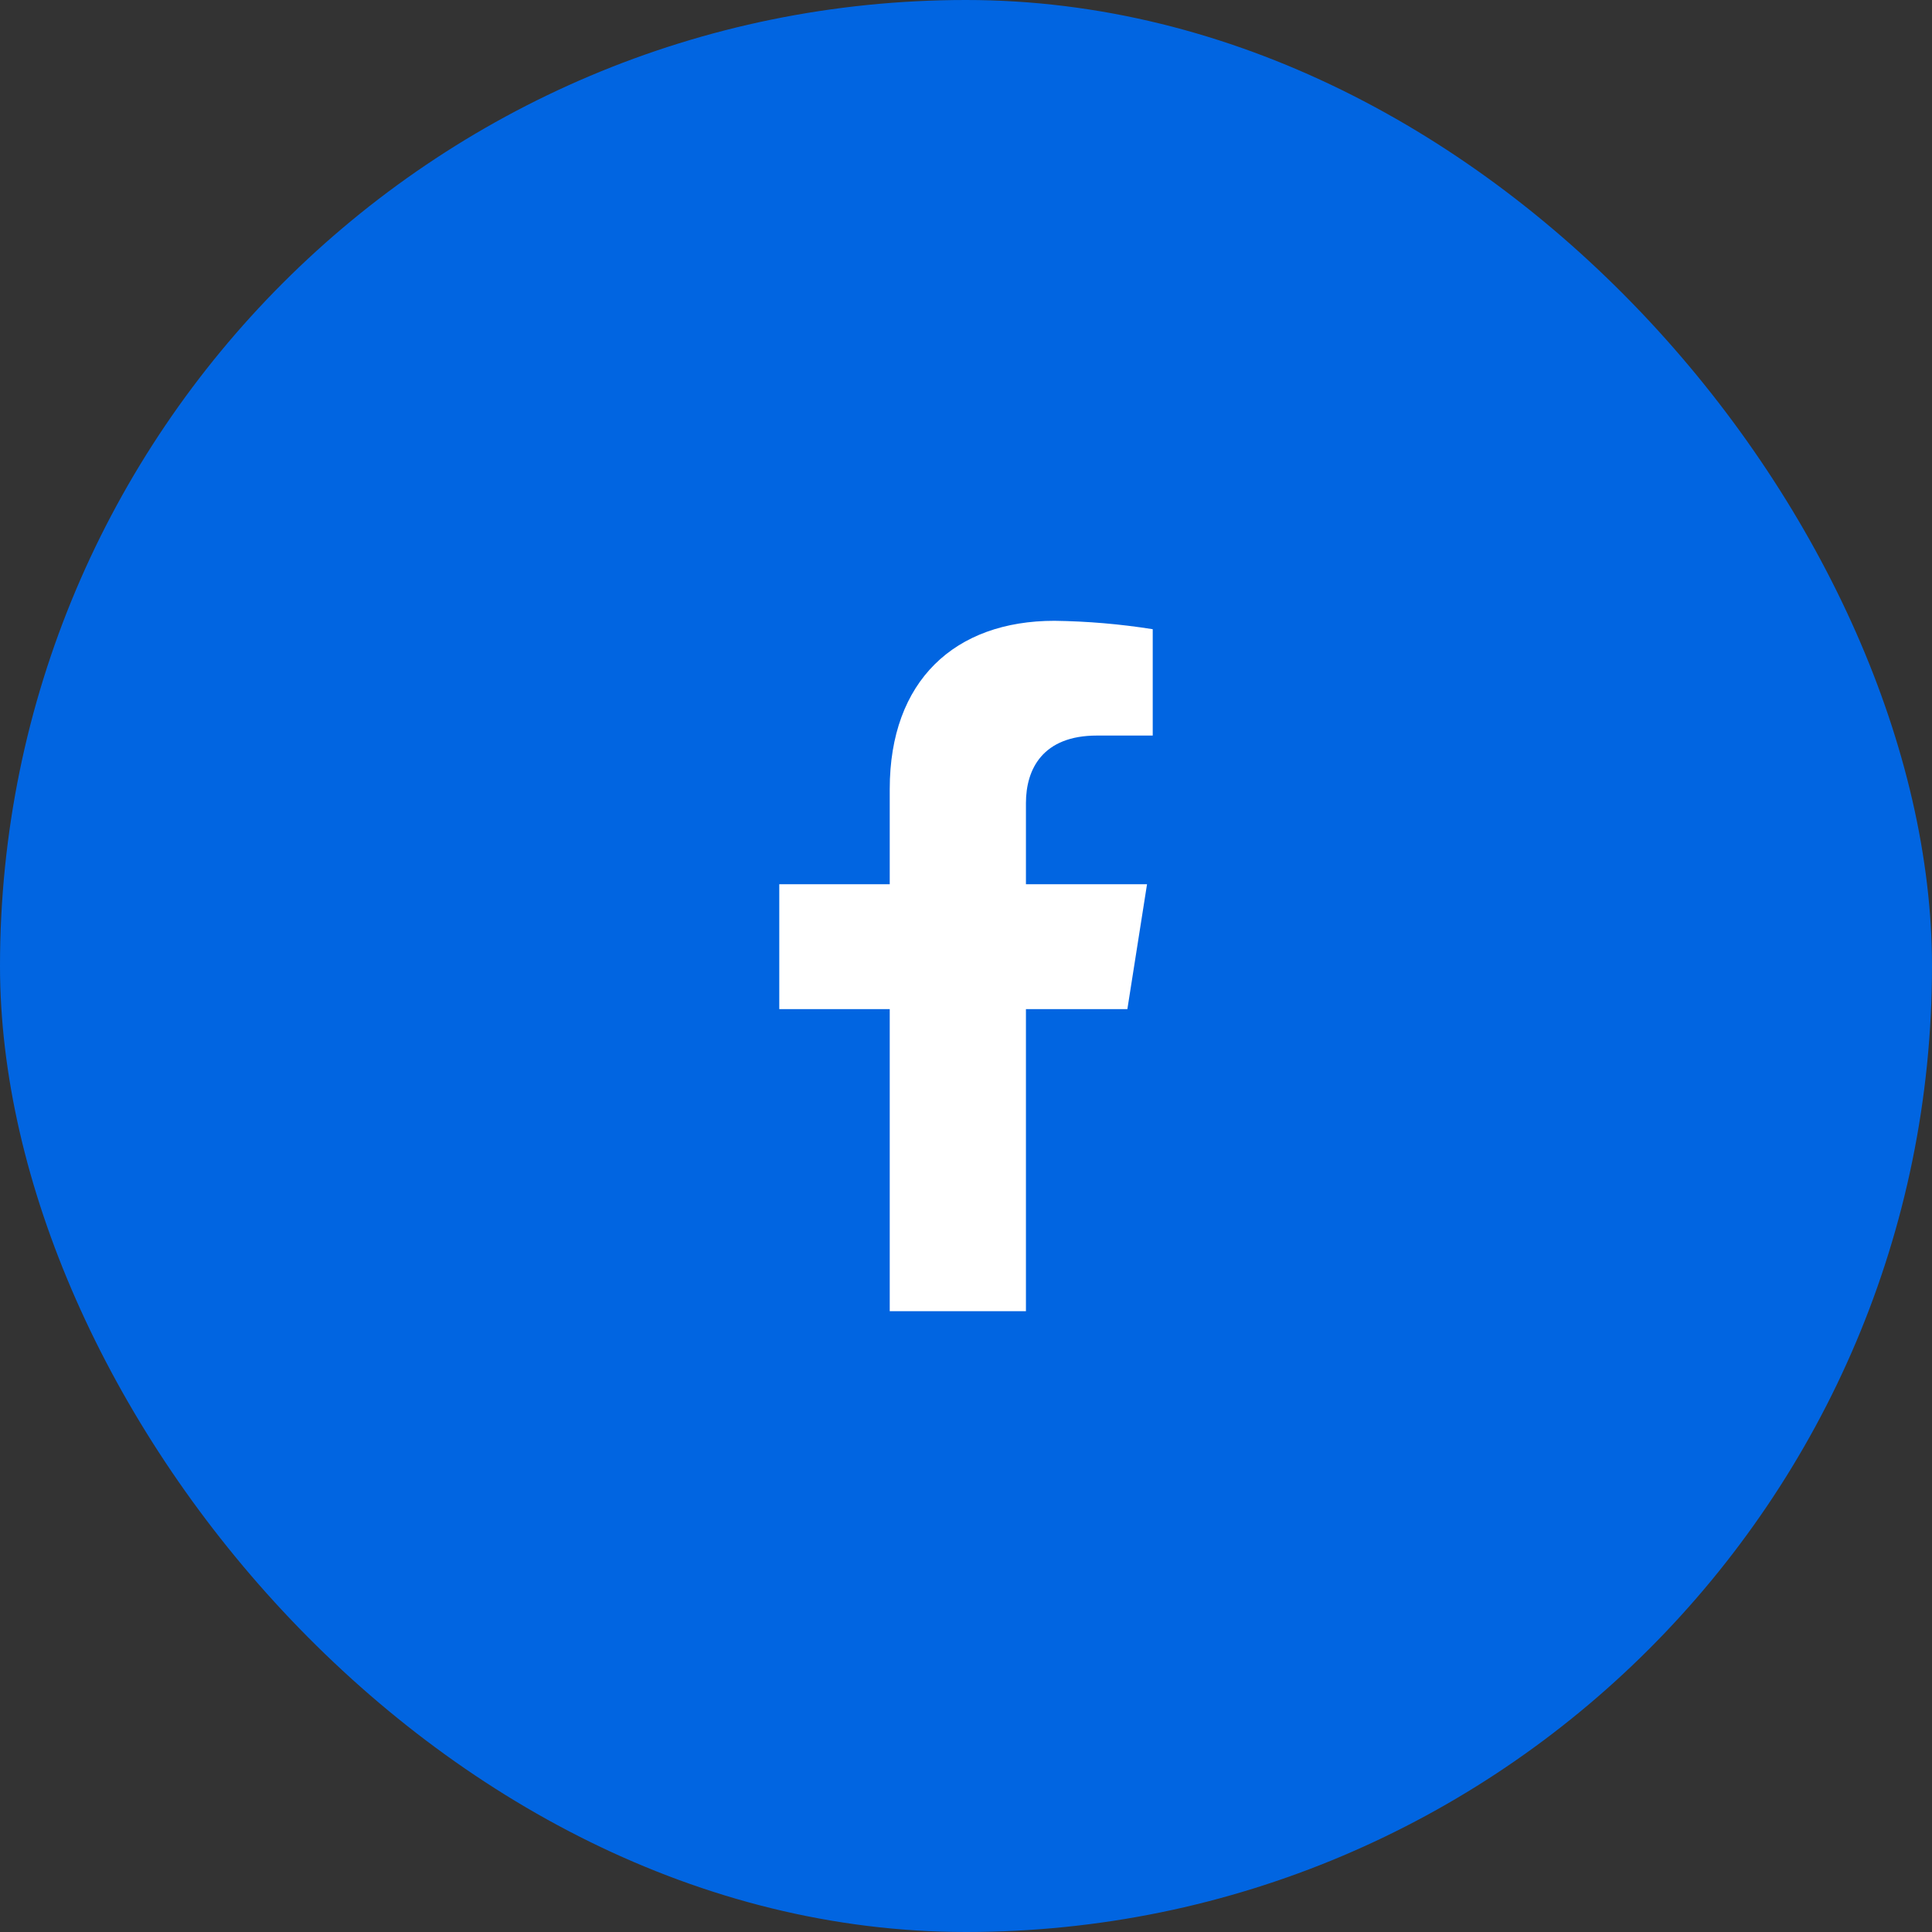
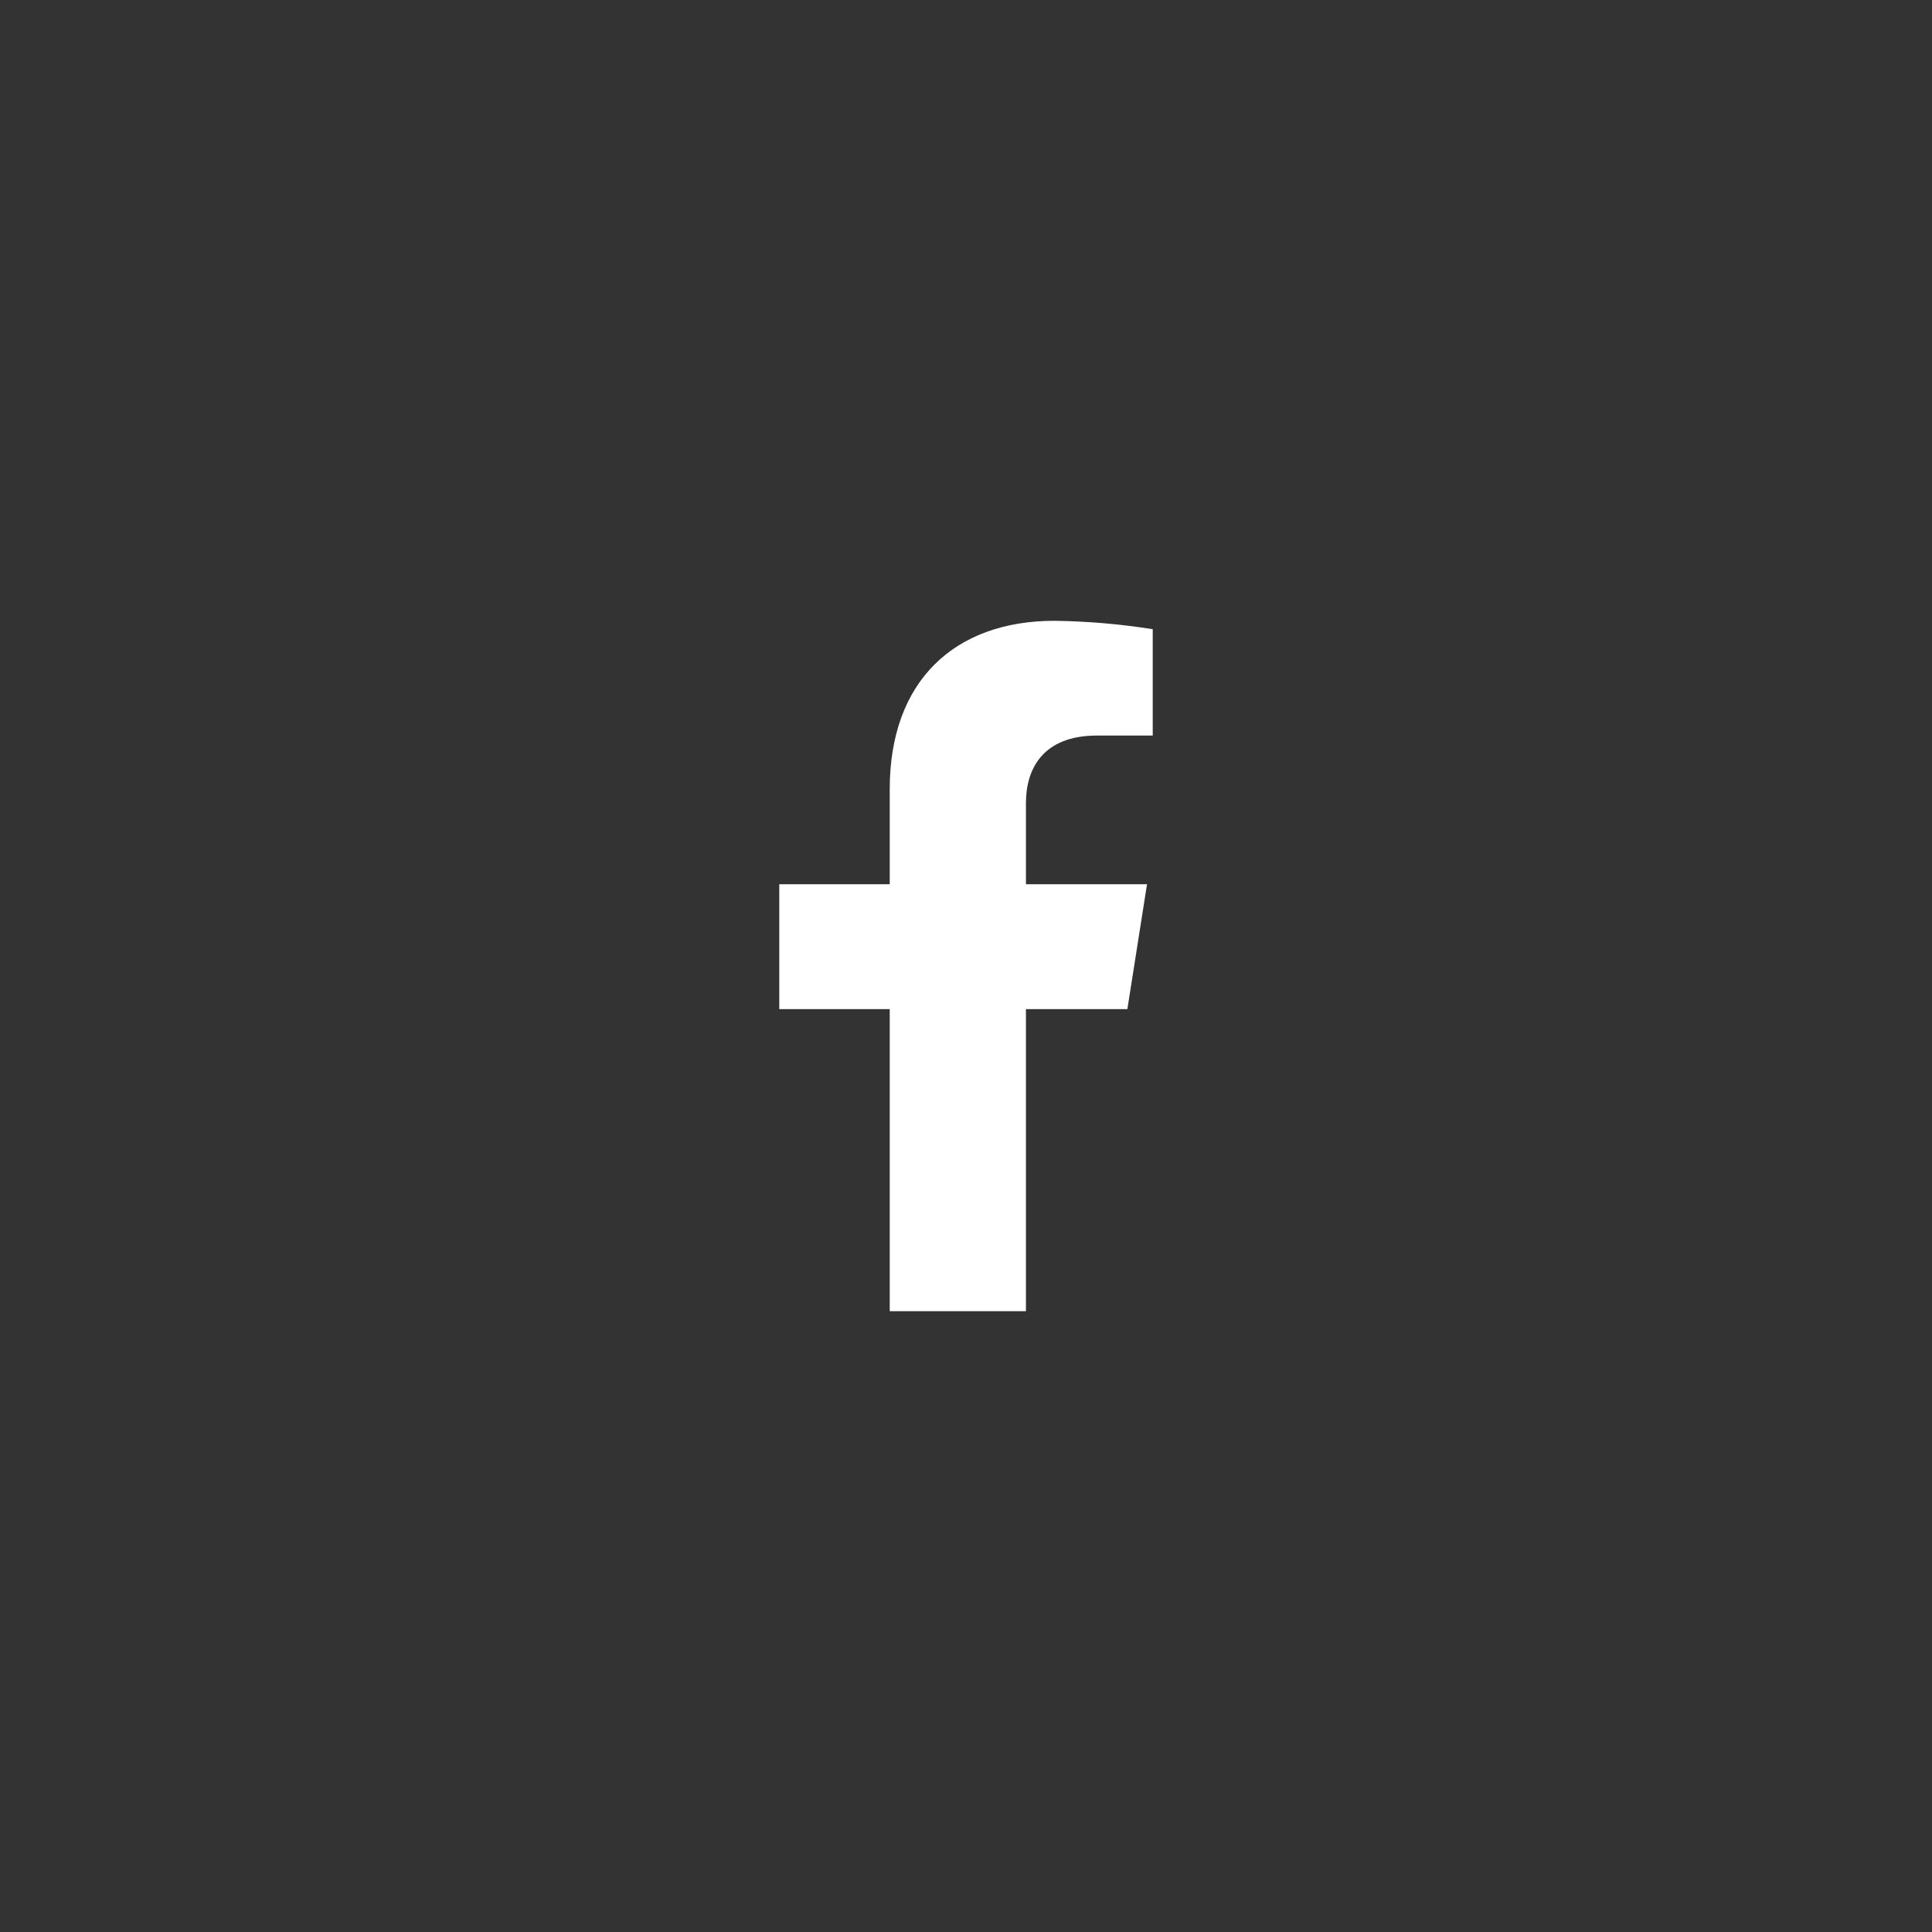
<svg xmlns="http://www.w3.org/2000/svg" width="40" height="40" viewBox="0 0 40 40" fill="none">
  <rect x="0" y="0" width="40" height="40" fill="#333333" stroke="none" />
-   <rect width="40" height="40" rx="20" fill="#0165E1" />
  <path d="M23.341 20.893L23.748 18.307H21.241V16.627C21.241 15.92 21.591 15.229 22.71 15.229H23.866V13.027C23.193 12.92 22.513 12.862 21.831 12.853C19.768 12.853 18.421 14.094 18.421 16.336V18.307H16.134V20.893H18.421V27.147H21.241V20.893H23.341Z" fill="white" />
</svg>